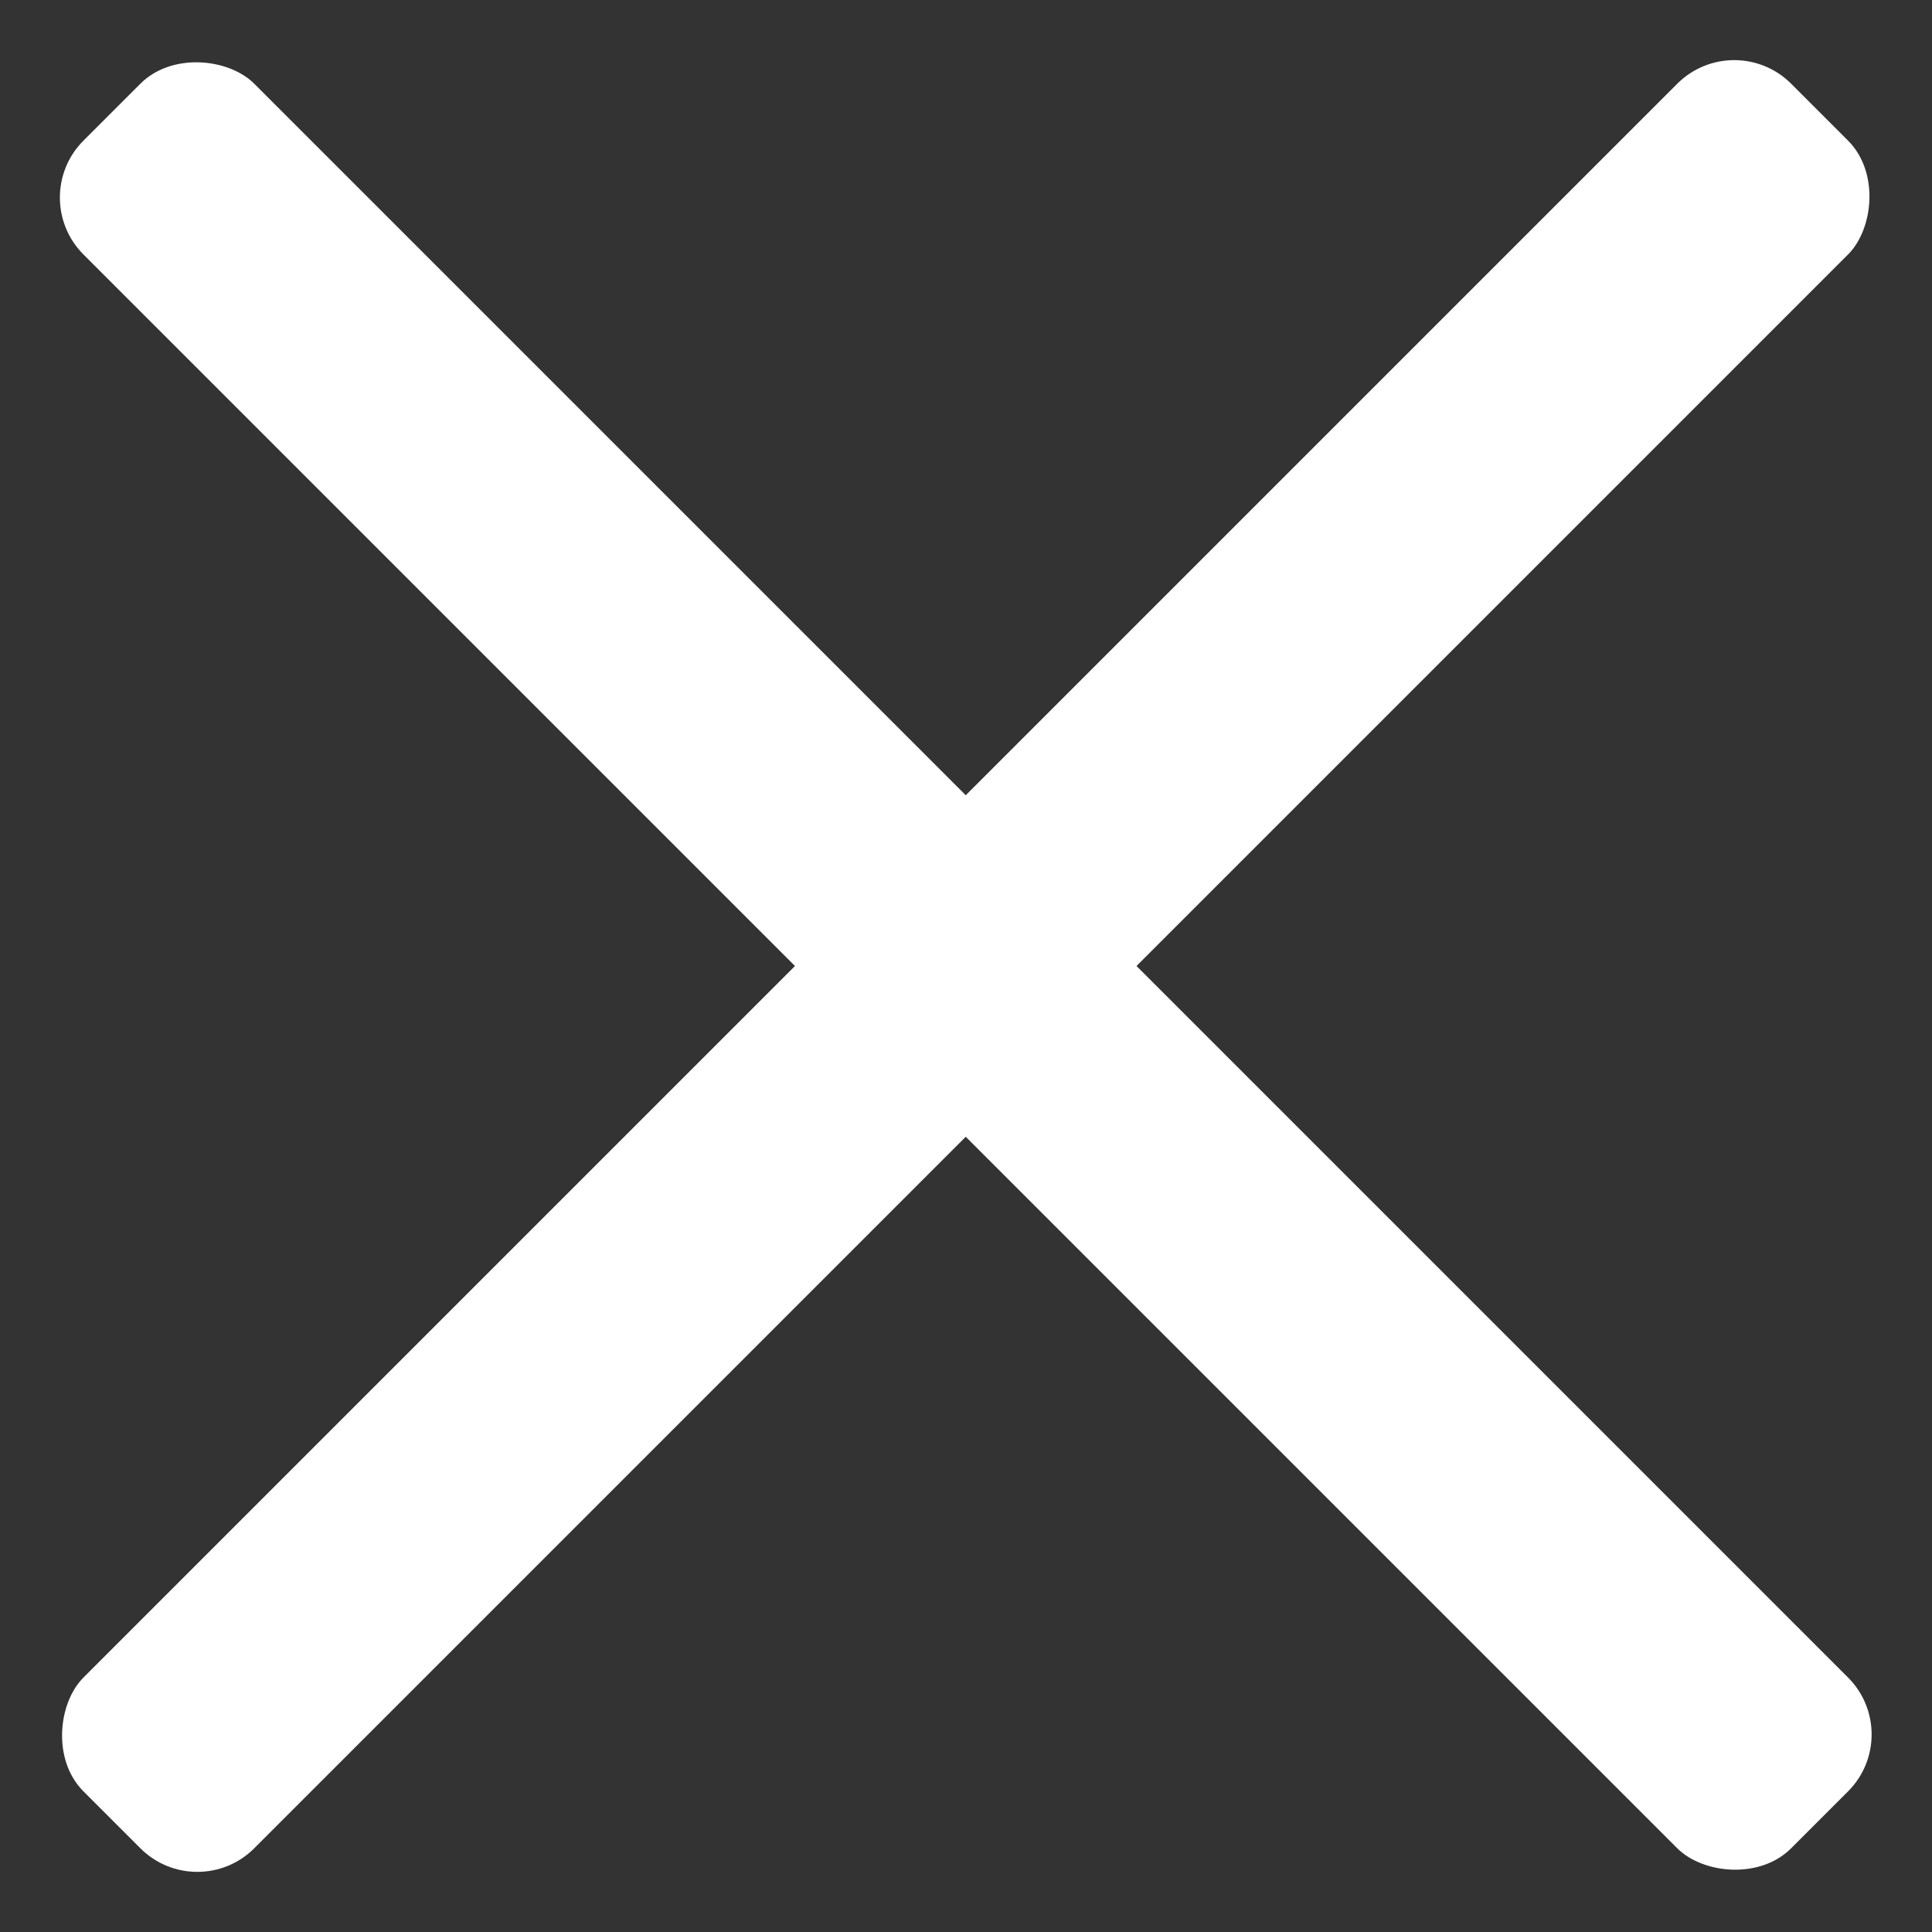
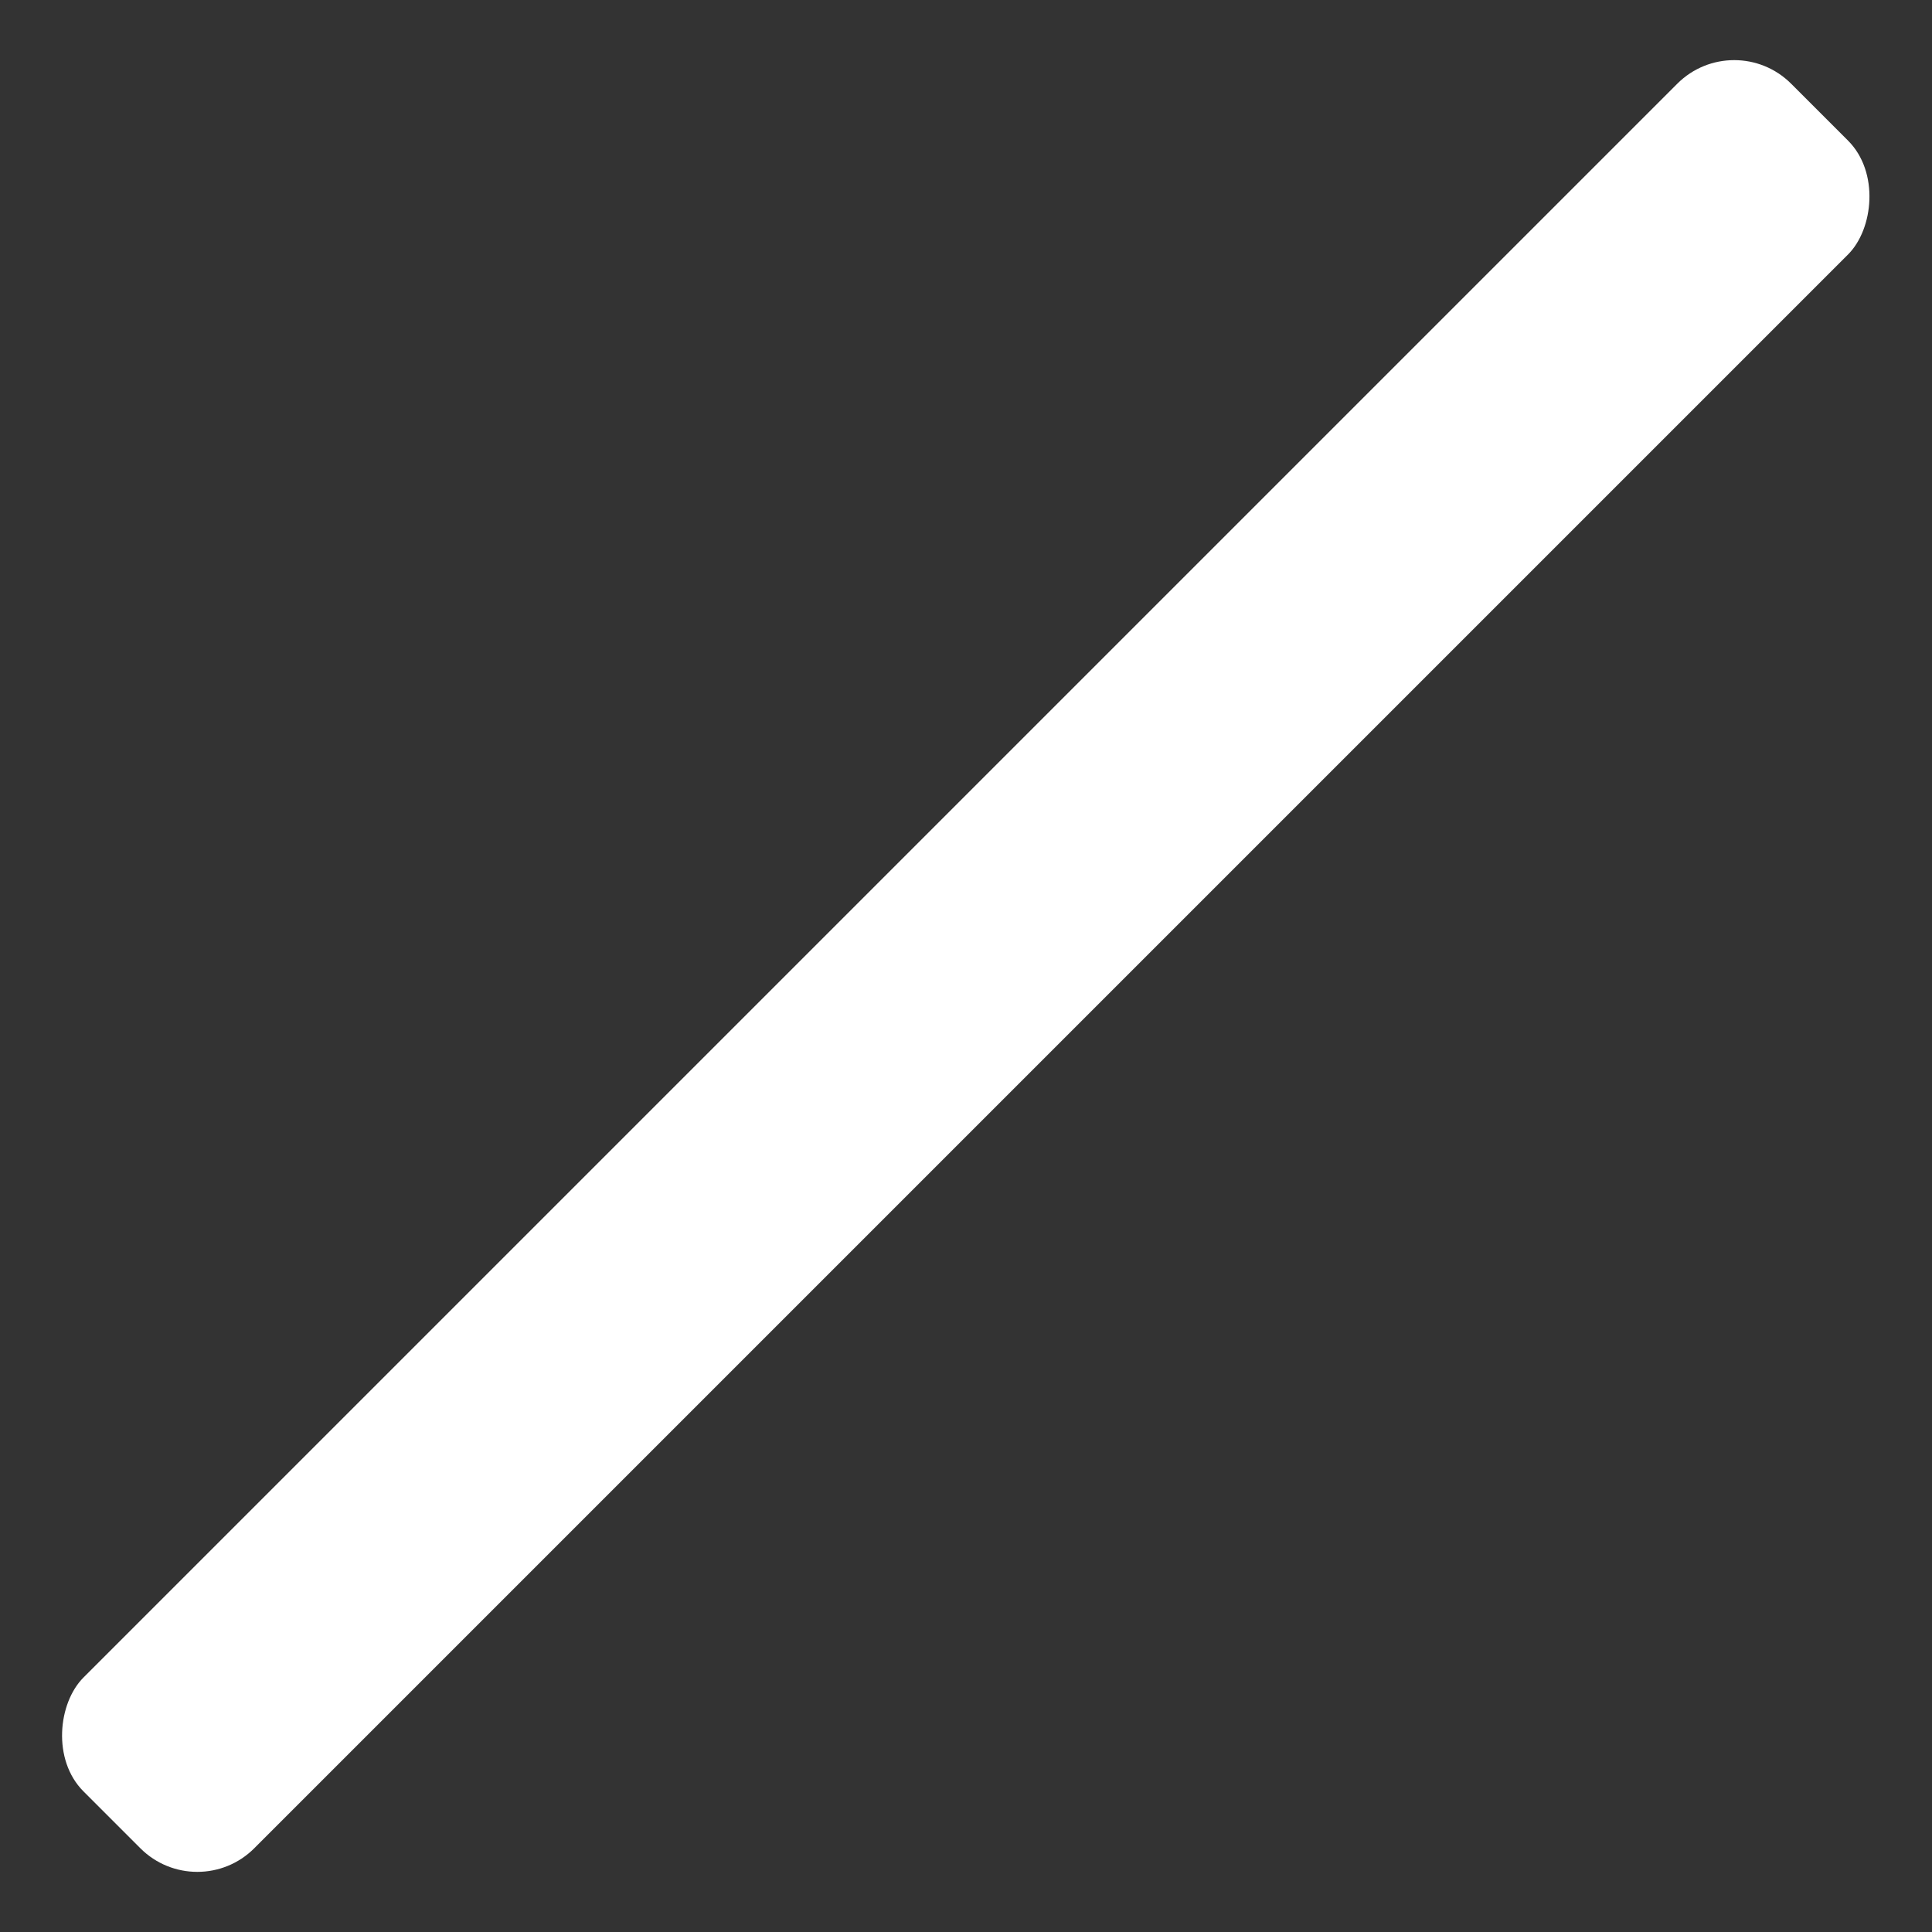
<svg xmlns="http://www.w3.org/2000/svg" width="20px" height="20px" viewBox="0 0 24 24" version="1.1">
  <rect x="0" y="0" width="24" height="24" fill="#333333" stroke="none" />
  <g stroke="none" stroke-width="1" fill="none" fill-rule="evenodd">
    <g fill="#FFFFFF">
      <rect transform="translate(11.997, 12) rotate(45) translate(-11.997, -12) " x="10.497" y="-3" width="3" height="30" rx="1" />
-       <rect transform="translate(11.997, 12) rotate(-45) translate(-11.997, -12) " x="10.497" y="-3" width="3" height="30" rx="1" />
    </g>
  </g>
</svg>